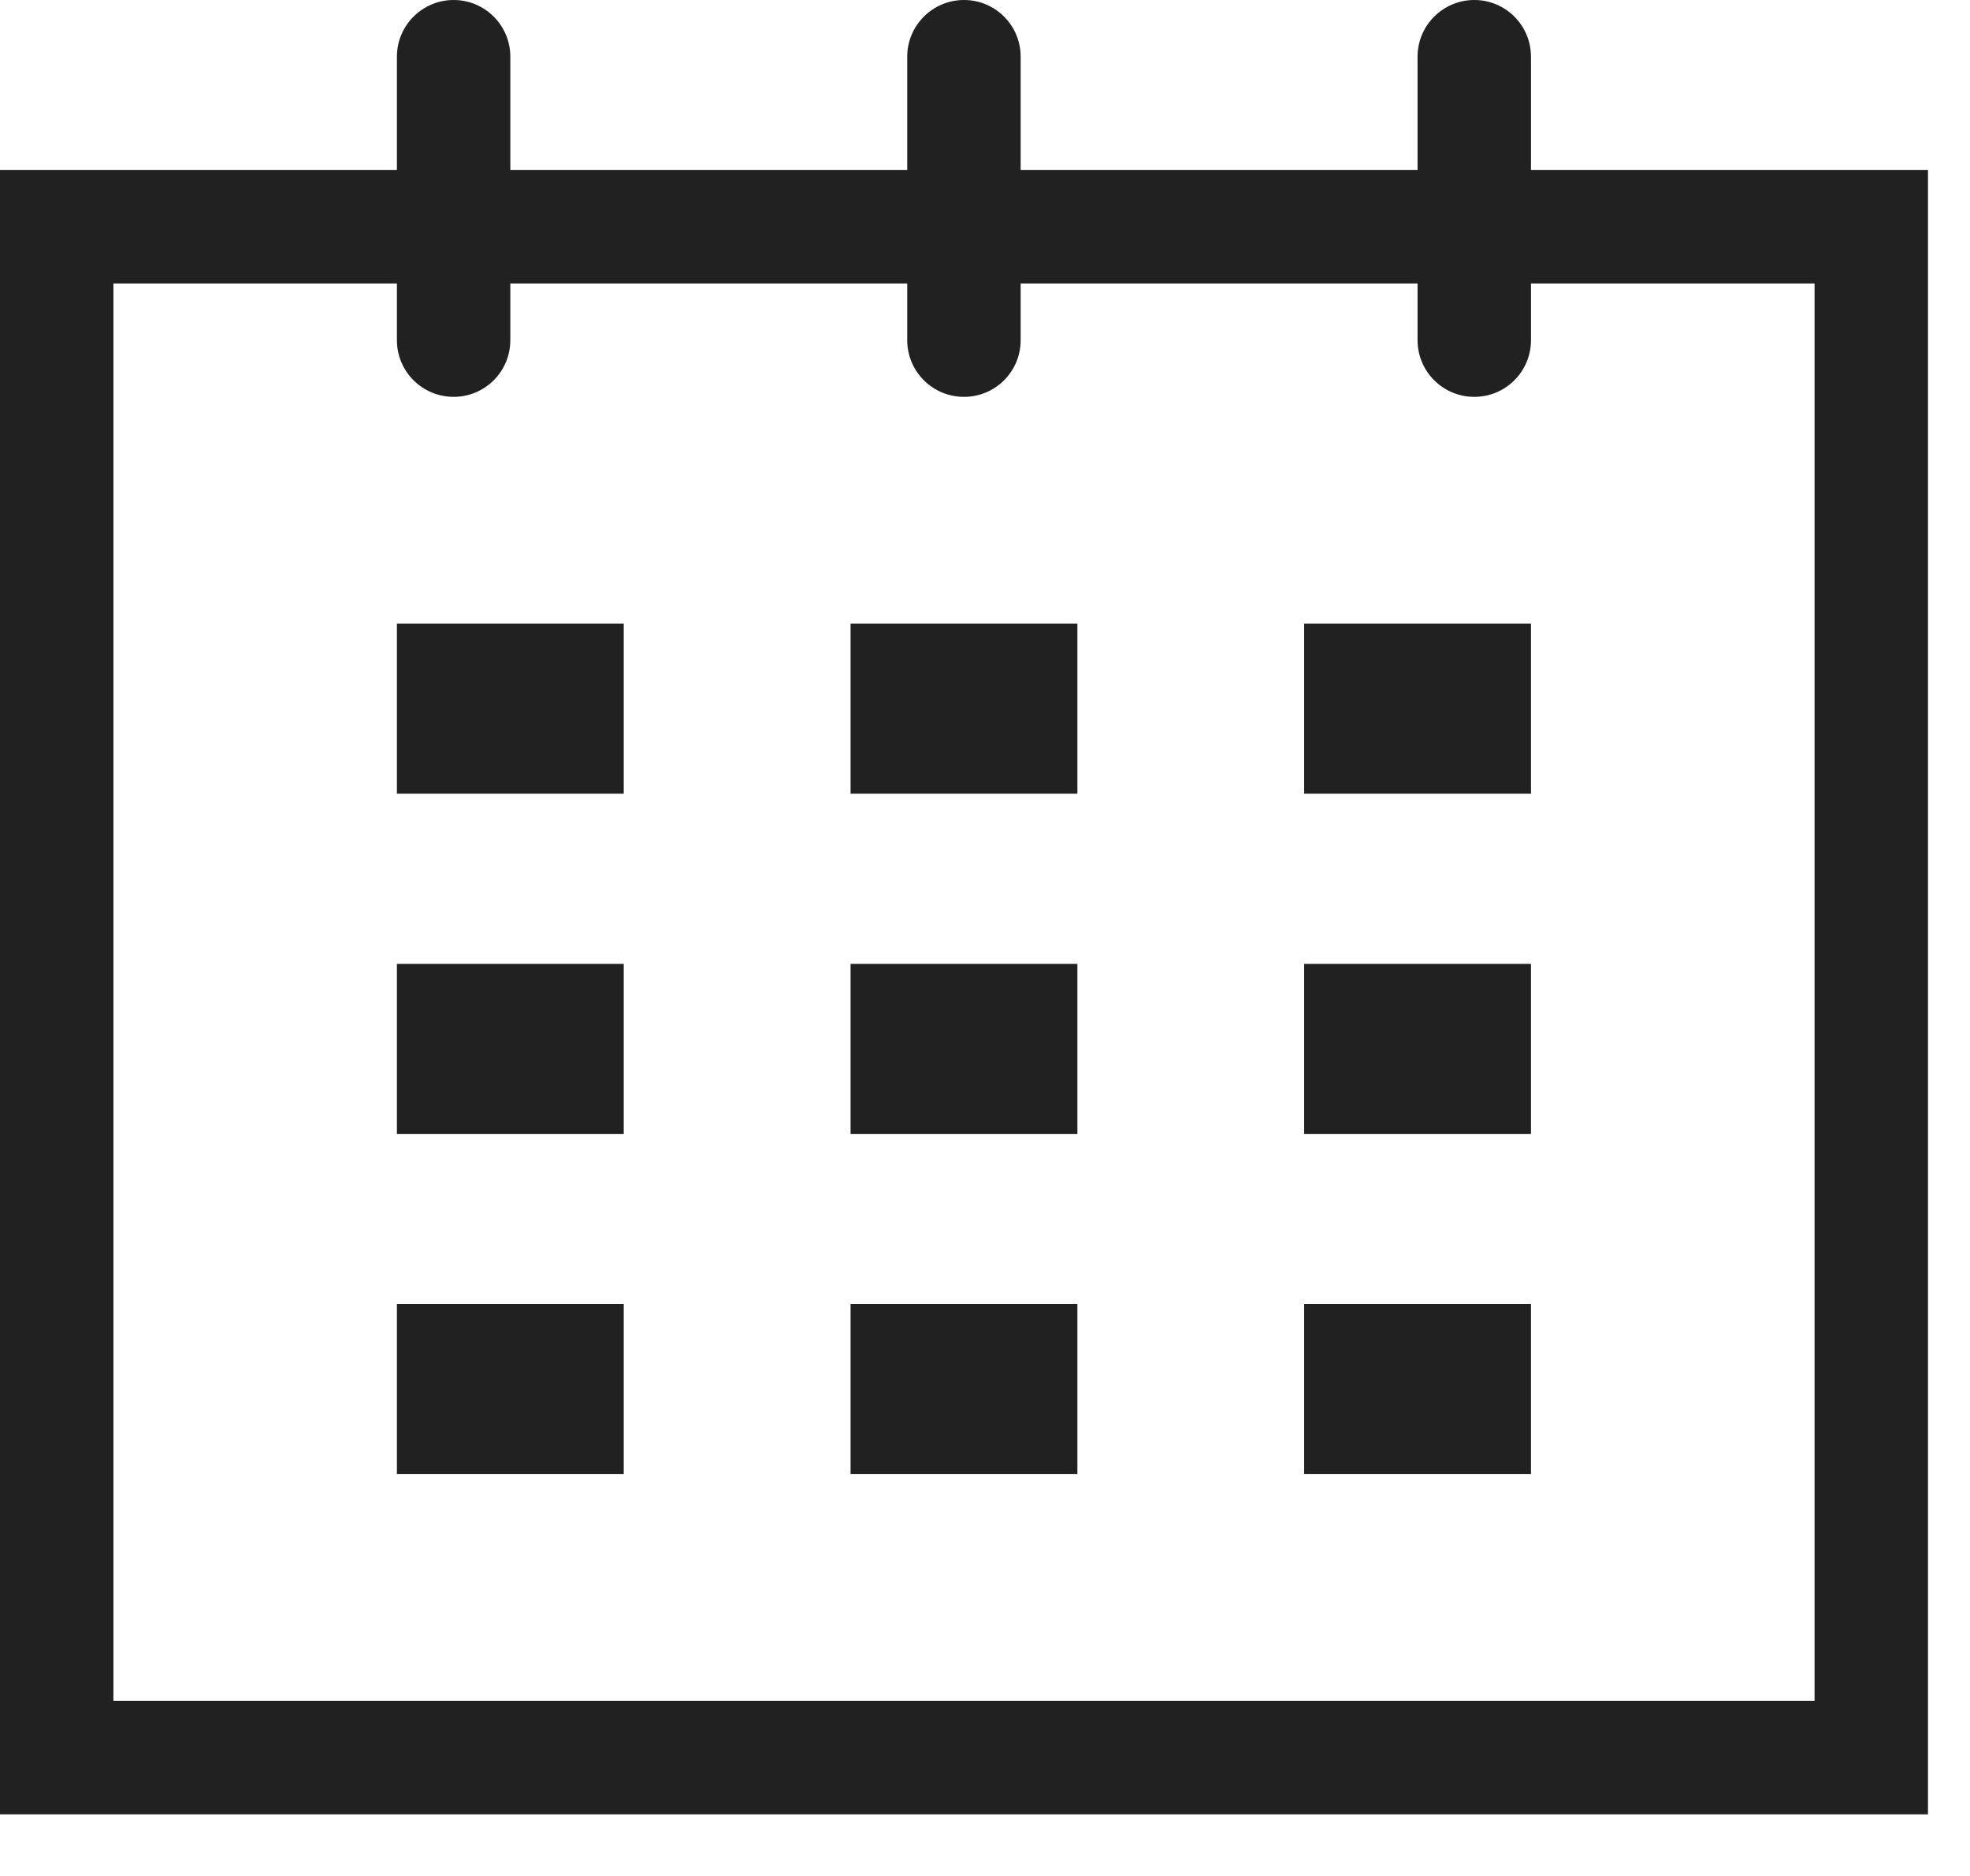
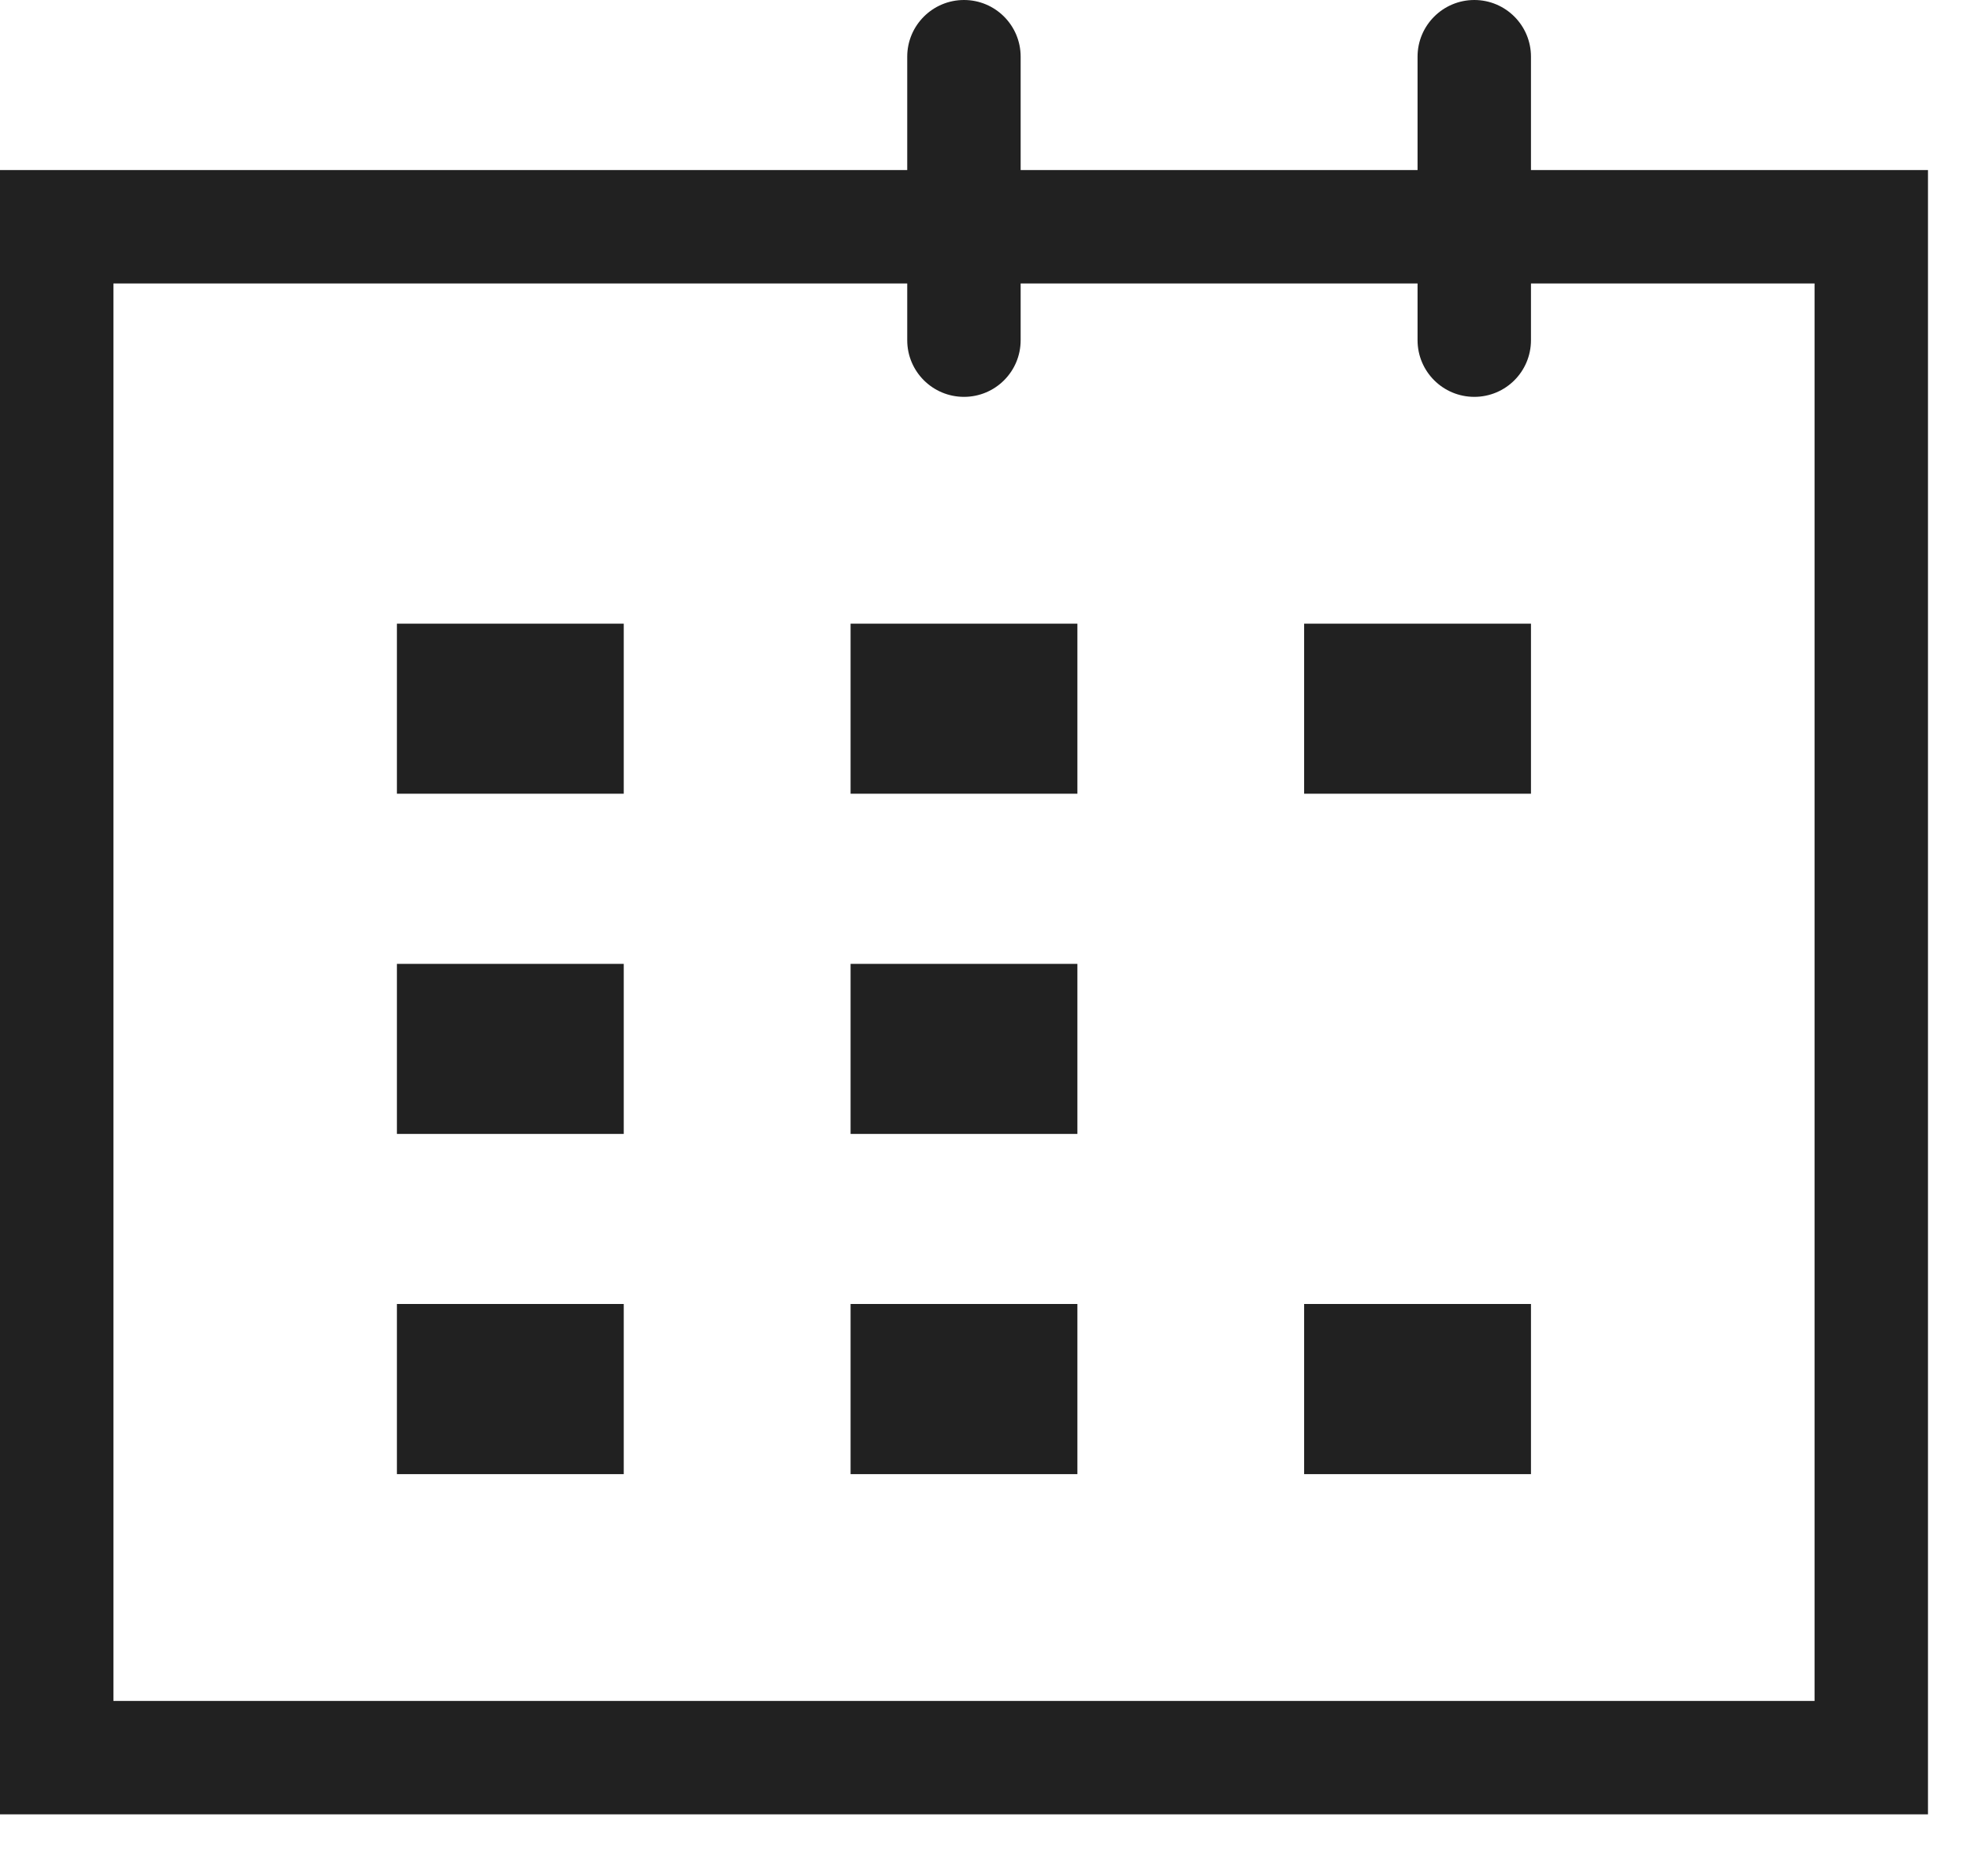
<svg xmlns="http://www.w3.org/2000/svg" width="21" height="20" viewBox="0 0 21 20" fill="none">
  <path fill-rule="evenodd" clip-rule="evenodd" d="M19.343 3.022H1.209V18.134H19.343V3.022ZM0 1.813V19.343H20.552V1.813H0Z" fill="#212121" />
-   <path d="M4.231 0.604C4.231 0.271 4.502 0 4.836 0C5.169 0 5.44 0.271 5.44 0.604V3.627C5.44 3.961 5.169 4.231 4.836 4.231C4.502 4.231 4.231 3.961 4.231 3.627V0.604Z" fill="#212121" />
  <path d="M9.671 0.604C9.671 0.271 9.942 0 10.276 0C10.61 0 10.88 0.271 10.88 0.604V3.627C10.88 3.961 10.61 4.231 10.276 4.231C9.942 4.231 9.671 3.961 9.671 3.627V0.604Z" fill="#212121" />
  <path d="M15.111 0.604C15.111 0.271 15.382 0 15.716 0C16.05 0 16.32 0.271 16.32 0.604V3.627C16.32 3.961 16.05 4.231 15.716 4.231C15.382 4.231 15.111 3.961 15.111 3.627V0.604Z" fill="#212121" />
  <path d="M4.231 6.649H6.649V8.462H4.231V6.649Z" fill="#212121" />
  <path d="M4.231 10.276H6.649V12.089H4.231V10.276Z" fill="#212121" />
  <path d="M4.231 13.902H6.649V15.716H4.231V13.902Z" fill="#212121" />
  <path d="M9.067 6.649H11.485V8.462H9.067V6.649Z" fill="#212121" />
  <path d="M9.067 10.276H11.485V12.089H9.067V10.276Z" fill="#212121" />
  <path d="M9.067 13.902H11.485V15.716H9.067V13.902Z" fill="#212121" />
  <path d="M13.902 6.649H16.32V8.462H13.902V6.649Z" fill="#212121" />
-   <path d="M13.902 10.276H16.32V12.089H13.902V10.276Z" fill="#212121" />
  <path d="M13.902 13.902H16.32V15.716H13.902V13.902Z" fill="#212121" />
</svg>